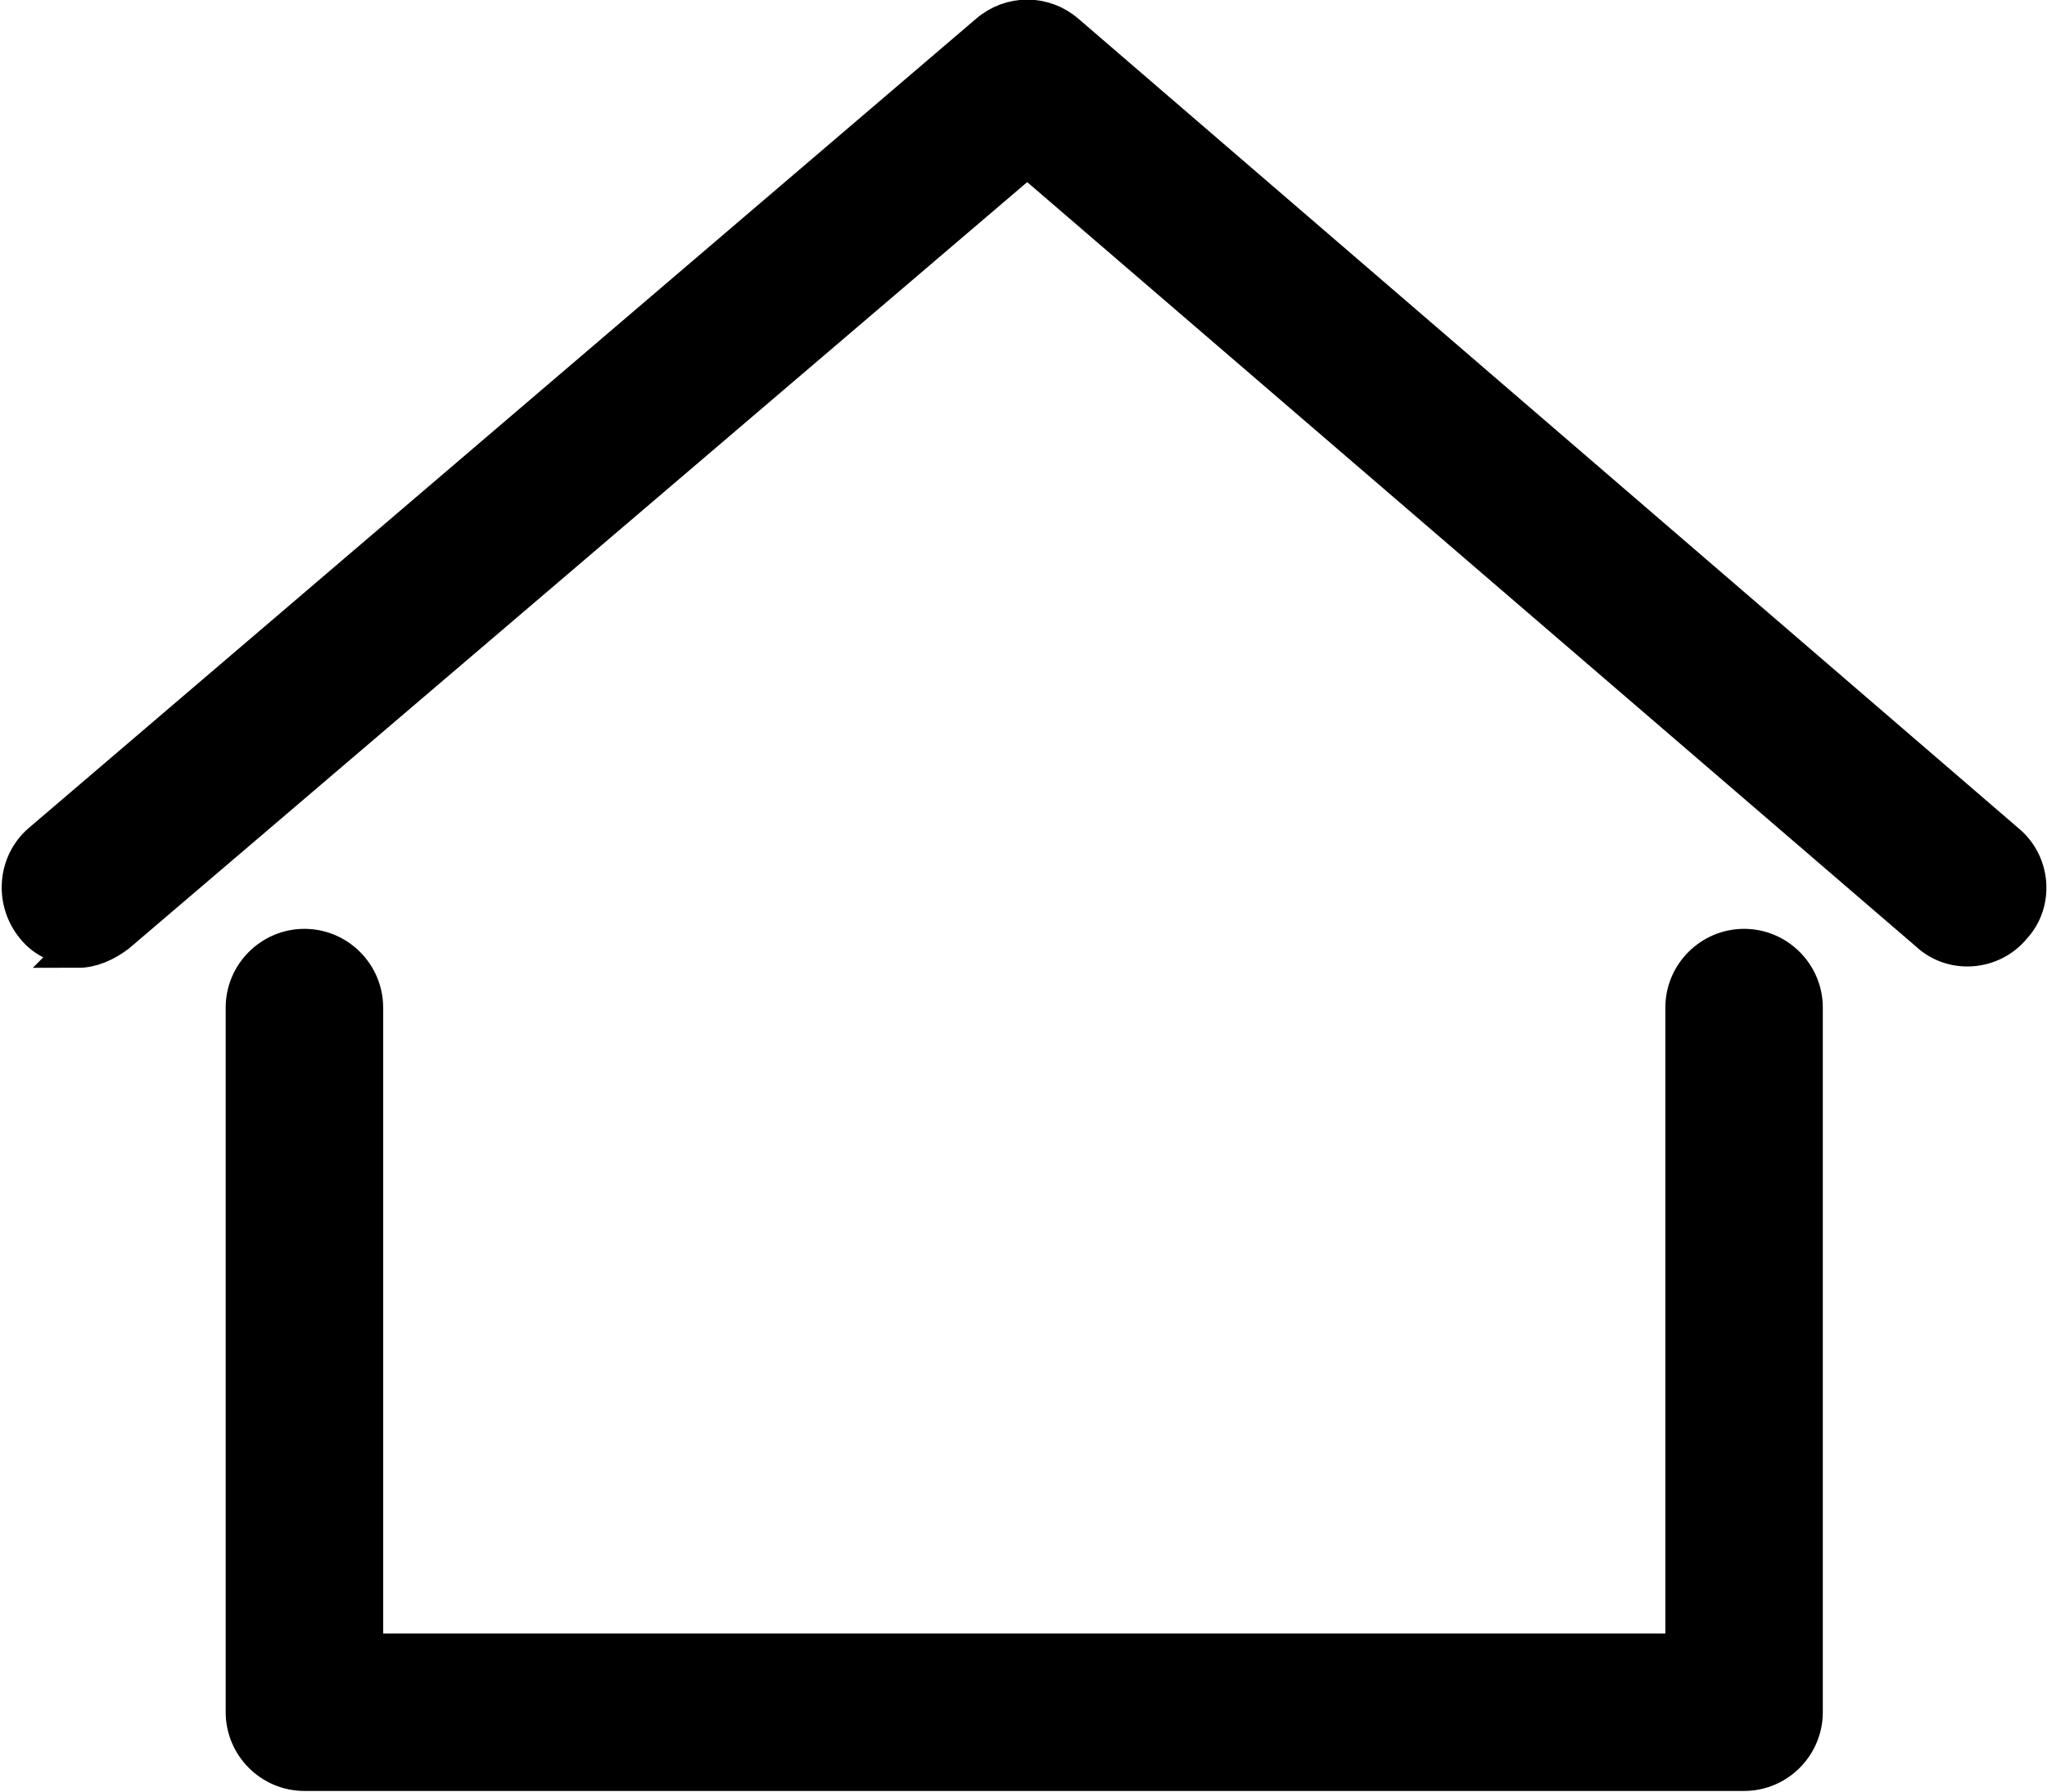
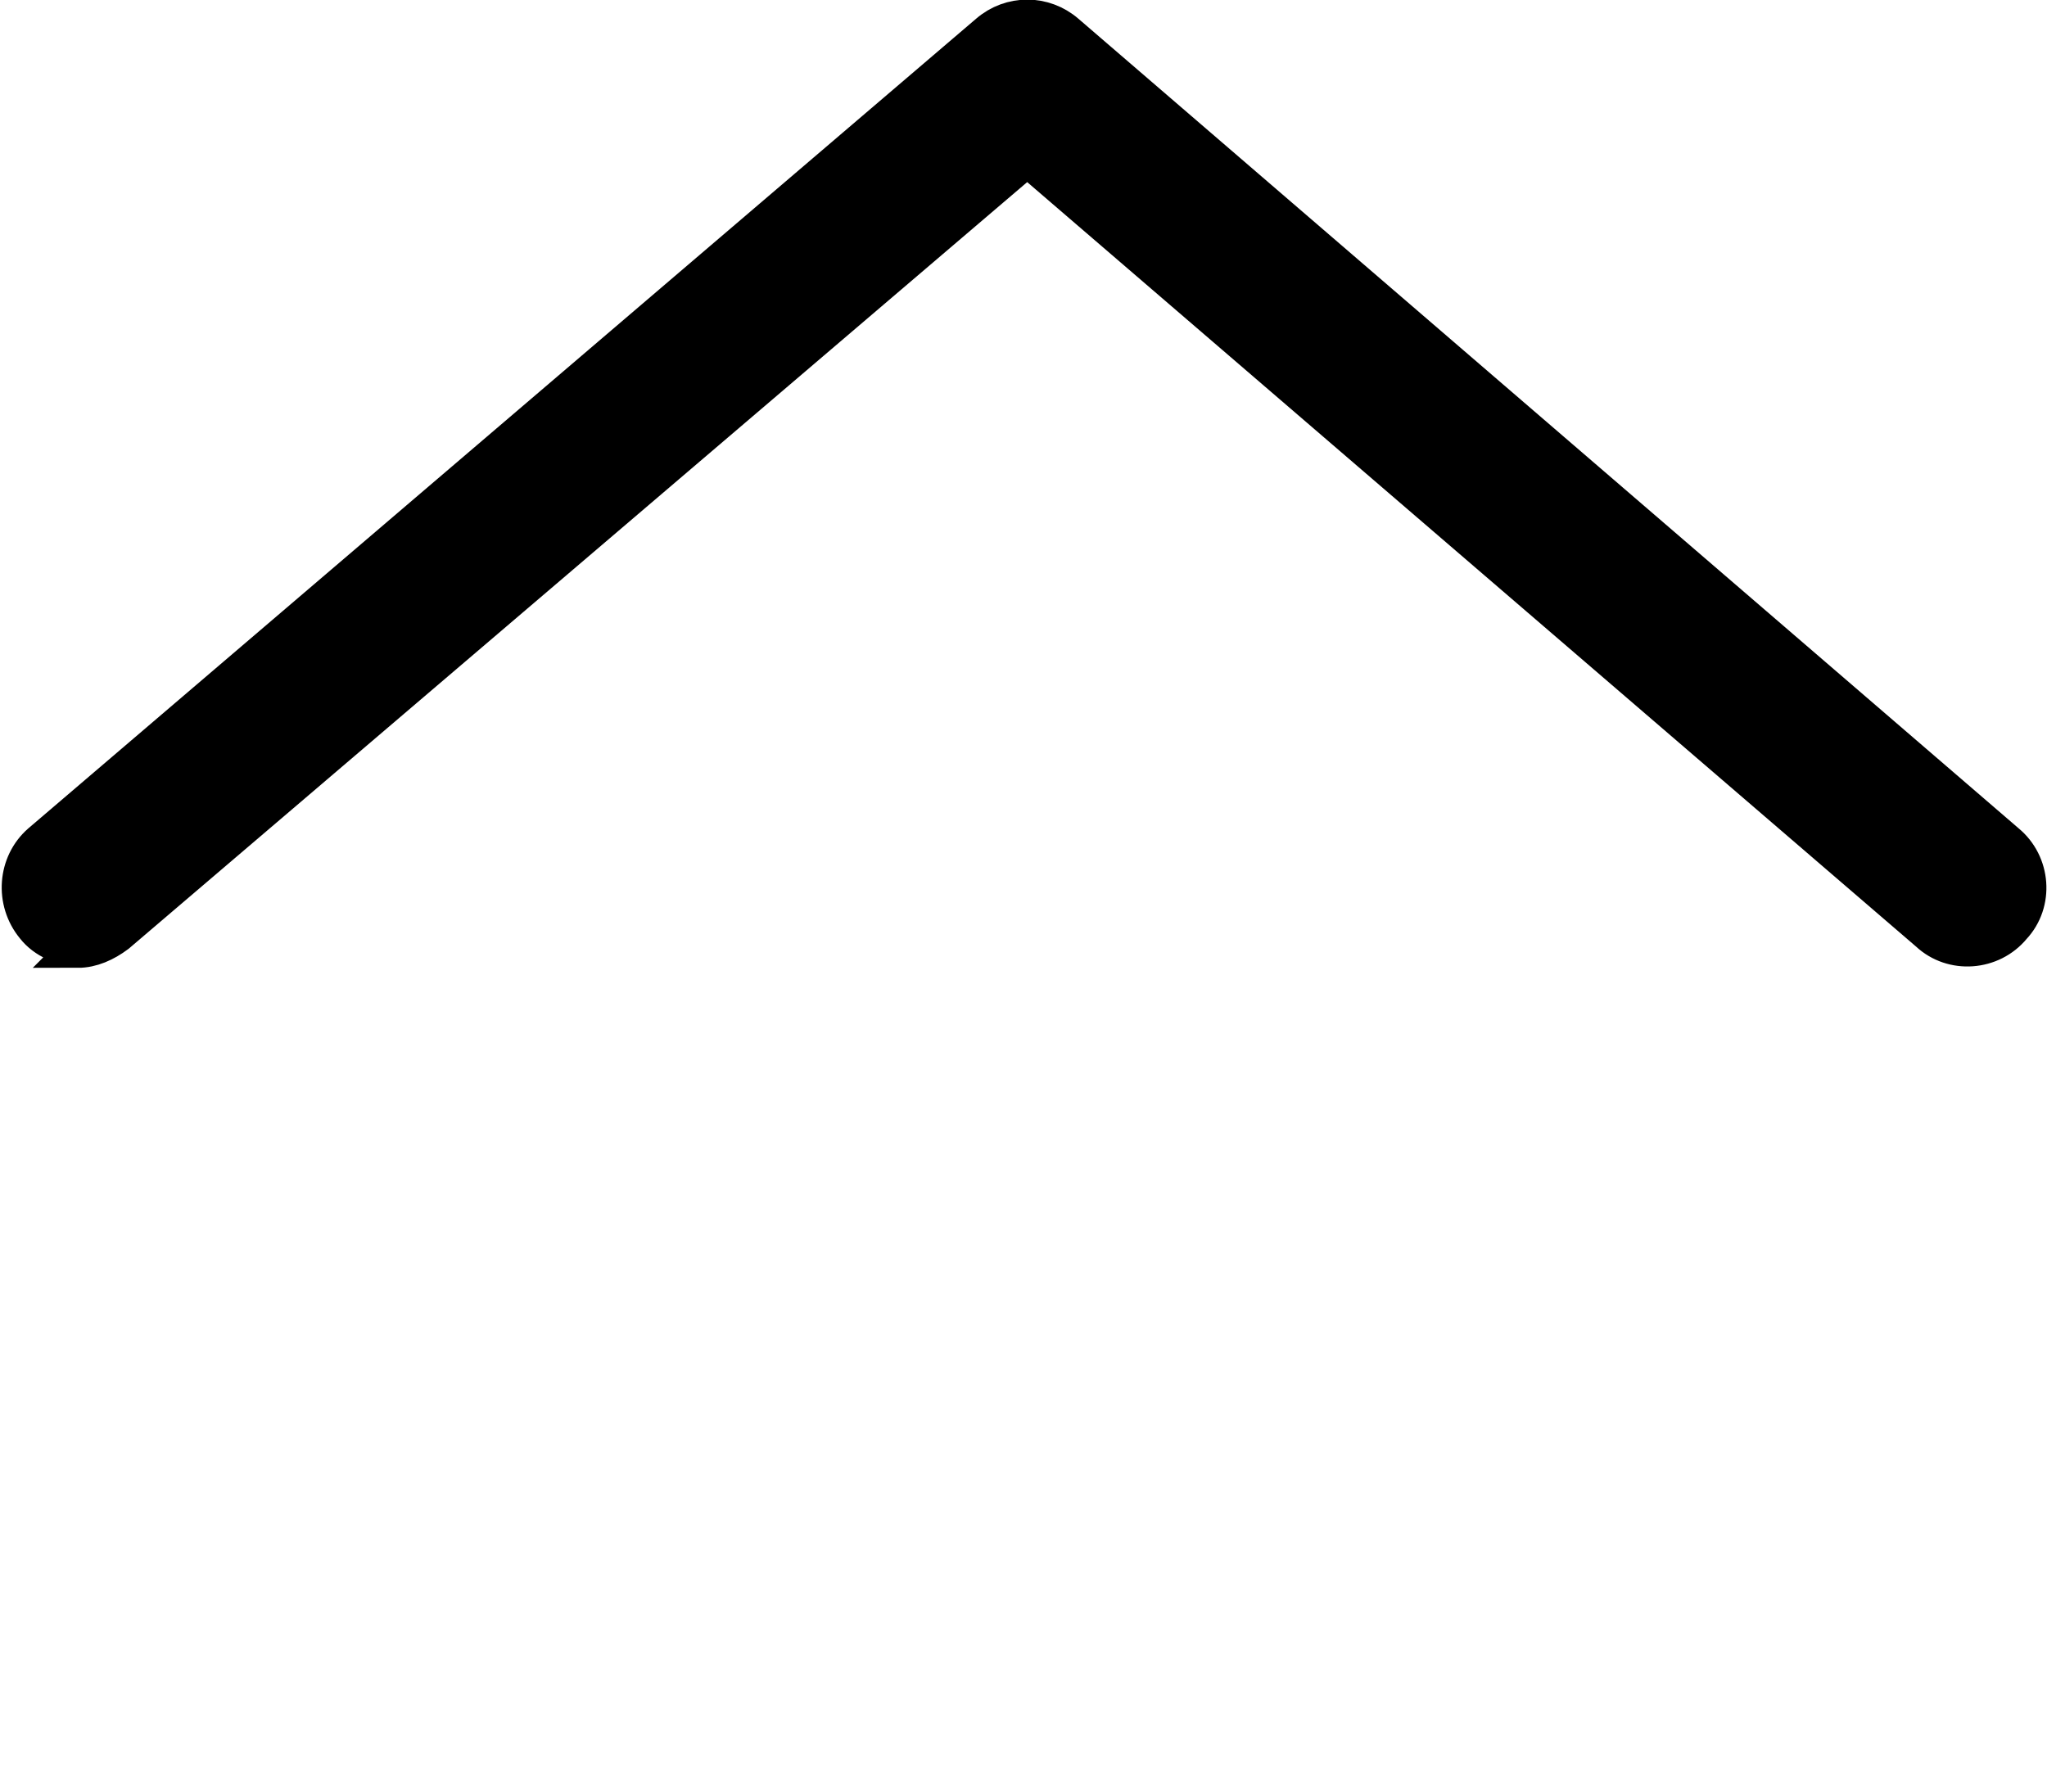
<svg xmlns="http://www.w3.org/2000/svg" id="a" viewBox="0 0 136.5 119.5">
  <defs>
    <style>.b{stroke:#000;stroke-miterlimit:10;stroke-width:2.5px;}</style>
  </defs>
-   <path class="b" d="M116.3,118.2H20.3c-2.2,0-4-1.8-4-4v-47c0-2.2,1.8-4,4-4s4,1.8,4,4v43H112.3v-43c0-2.2,1.8-4,4-4s4,1.8,4,4v47c0,2.2-1.8,4-4,4Z" />
  <path class="b" d="M5.3,63.2c-1.1,0-2.3-.5-3-1.4-1.4-1.7-1.2-4.2,.4-5.6L65.9,2.2c1.5-1.3,3.7-1.3,5.2,0l62.7,54c1.7,1.4,1.9,4,.4,5.6-1.4,1.7-4,1.9-5.6,.4L68.5,10.5,7.8,62.3c-.8,.6-1.7,1-2.6,1Z" />
</svg>